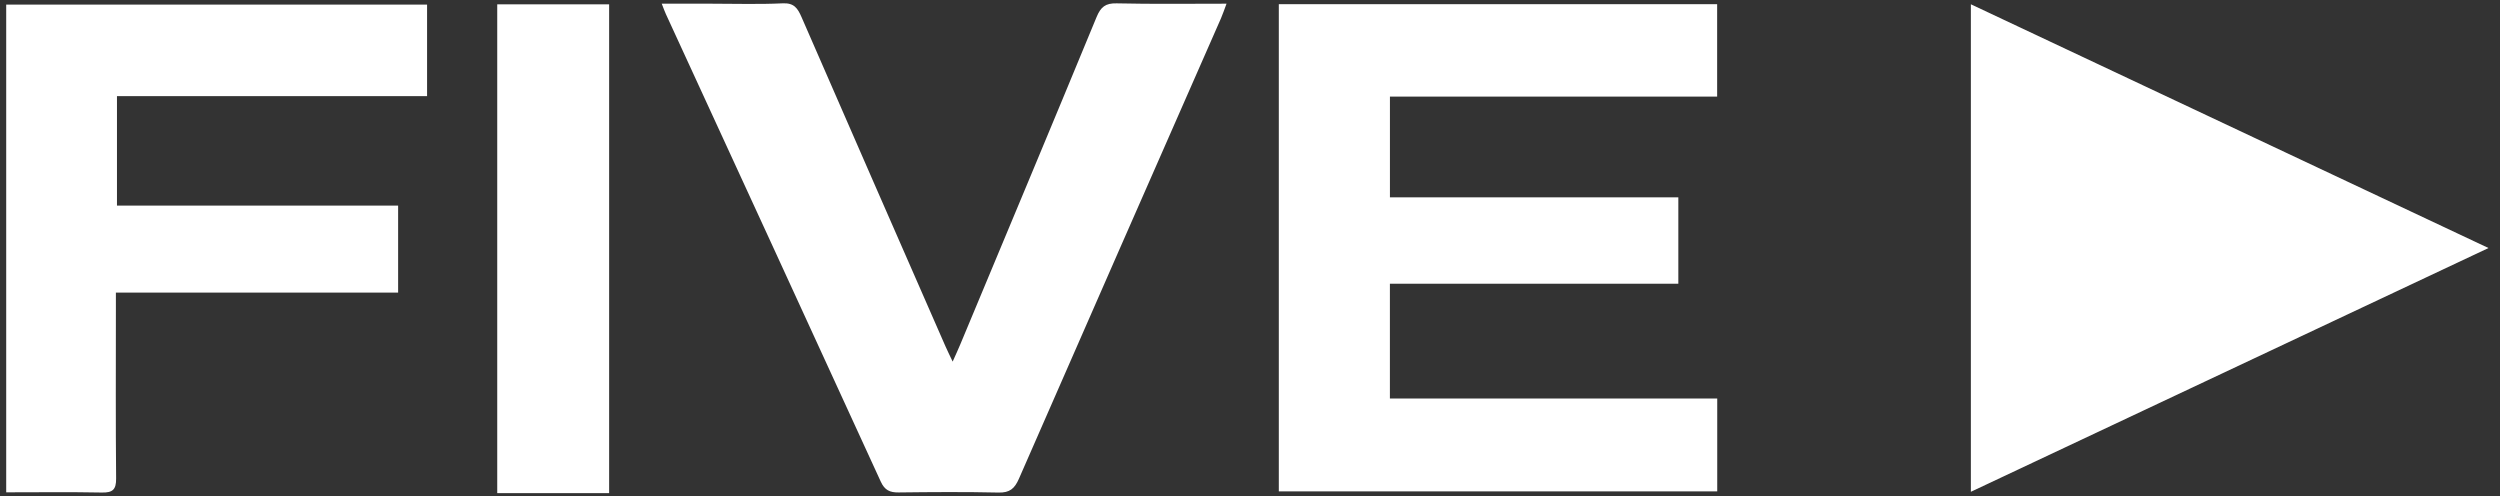
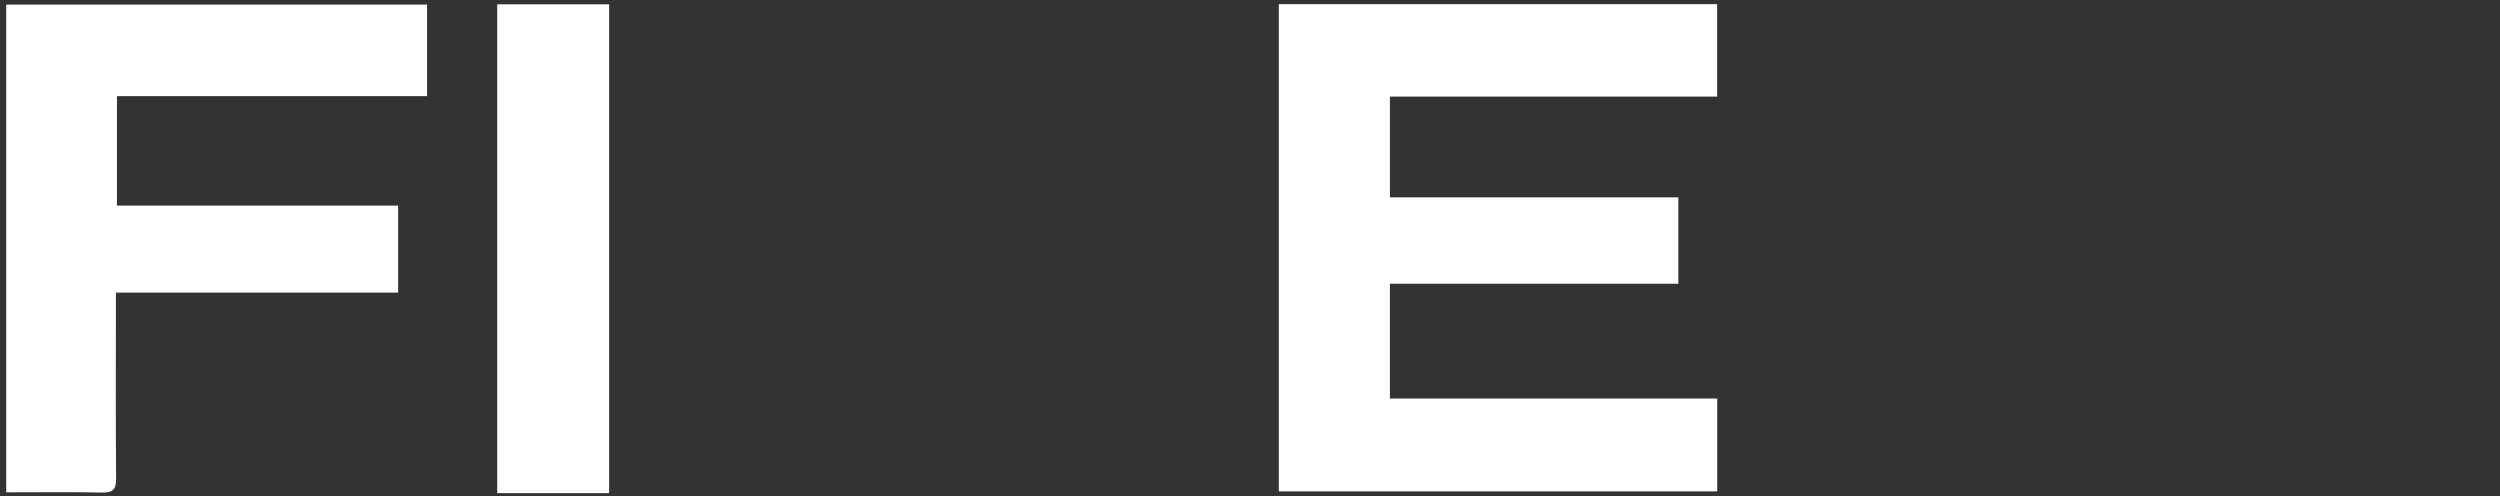
<svg xmlns="http://www.w3.org/2000/svg" width="141" height="28" viewBox="0 0 141 28" fill="none">
  <rect x="0" y="0" width="141" height="28" fill="#333333" stroke="none" />
  <g id="Layer_1" clip-path="url(#clip0_137_5505)">
    <path id="Vector" d="M72.125 0.236H96.847V5.448H78.392V11.13H94.658V16.002H78.39V22.476H96.852V27.714H72.125V0.236Z" fill="white" />
-     <path id="Vector_2" d="M111.157 0.241C120.876 4.818 130.529 9.364 140.351 13.989C130.536 18.611 120.888 23.155 111.157 27.737V0.241Z" fill="white" />
-     <path id="Vector_3" d="M69.176 0.209C69.053 0.534 68.969 0.789 68.863 1.034C65.061 9.688 61.252 18.339 57.467 27.002C57.223 27.56 56.947 27.795 56.316 27.78C54.44 27.738 52.562 27.751 50.685 27.774C50.184 27.78 49.896 27.646 49.674 27.161C45.645 18.366 41.598 9.579 37.554 0.791C37.486 0.645 37.435 0.491 37.322 0.208C38.3 0.208 39.193 0.208 40.086 0.208C41.437 0.208 42.792 0.252 44.143 0.188C44.784 0.156 44.989 0.466 45.205 0.961C47.9 7.152 50.61 13.336 53.319 19.521C53.428 19.771 53.551 20.014 53.73 20.394C53.905 19.999 54.038 19.718 54.157 19.431C56.726 13.277 59.302 7.126 61.847 0.961C62.081 0.395 62.346 0.174 62.978 0.189C65.016 0.236 67.055 0.208 69.176 0.208V0.209Z" fill="white" />
    <path id="Vector_4" d="M24.089 5.423H6.597V11.595H22.454V16.501H6.536C6.536 16.915 6.536 17.233 6.536 17.551C6.536 20.697 6.519 23.843 6.549 26.987C6.555 27.615 6.355 27.791 5.745 27.779C3.961 27.744 2.177 27.767 0.35 27.767V0.258H24.087V5.423H24.089Z" fill="white" />
    <path id="Vector_5" d="M28.044 0.244H34.355V27.812H28.044V0.244Z" fill="white" />
  </g>
  <defs>
    <clipPath id="clip0_137_5505">
      <rect width="140" height="27.624" fill="white" transform="translate(0.351 0.188)" />
    </clipPath>
  </defs>
</svg>